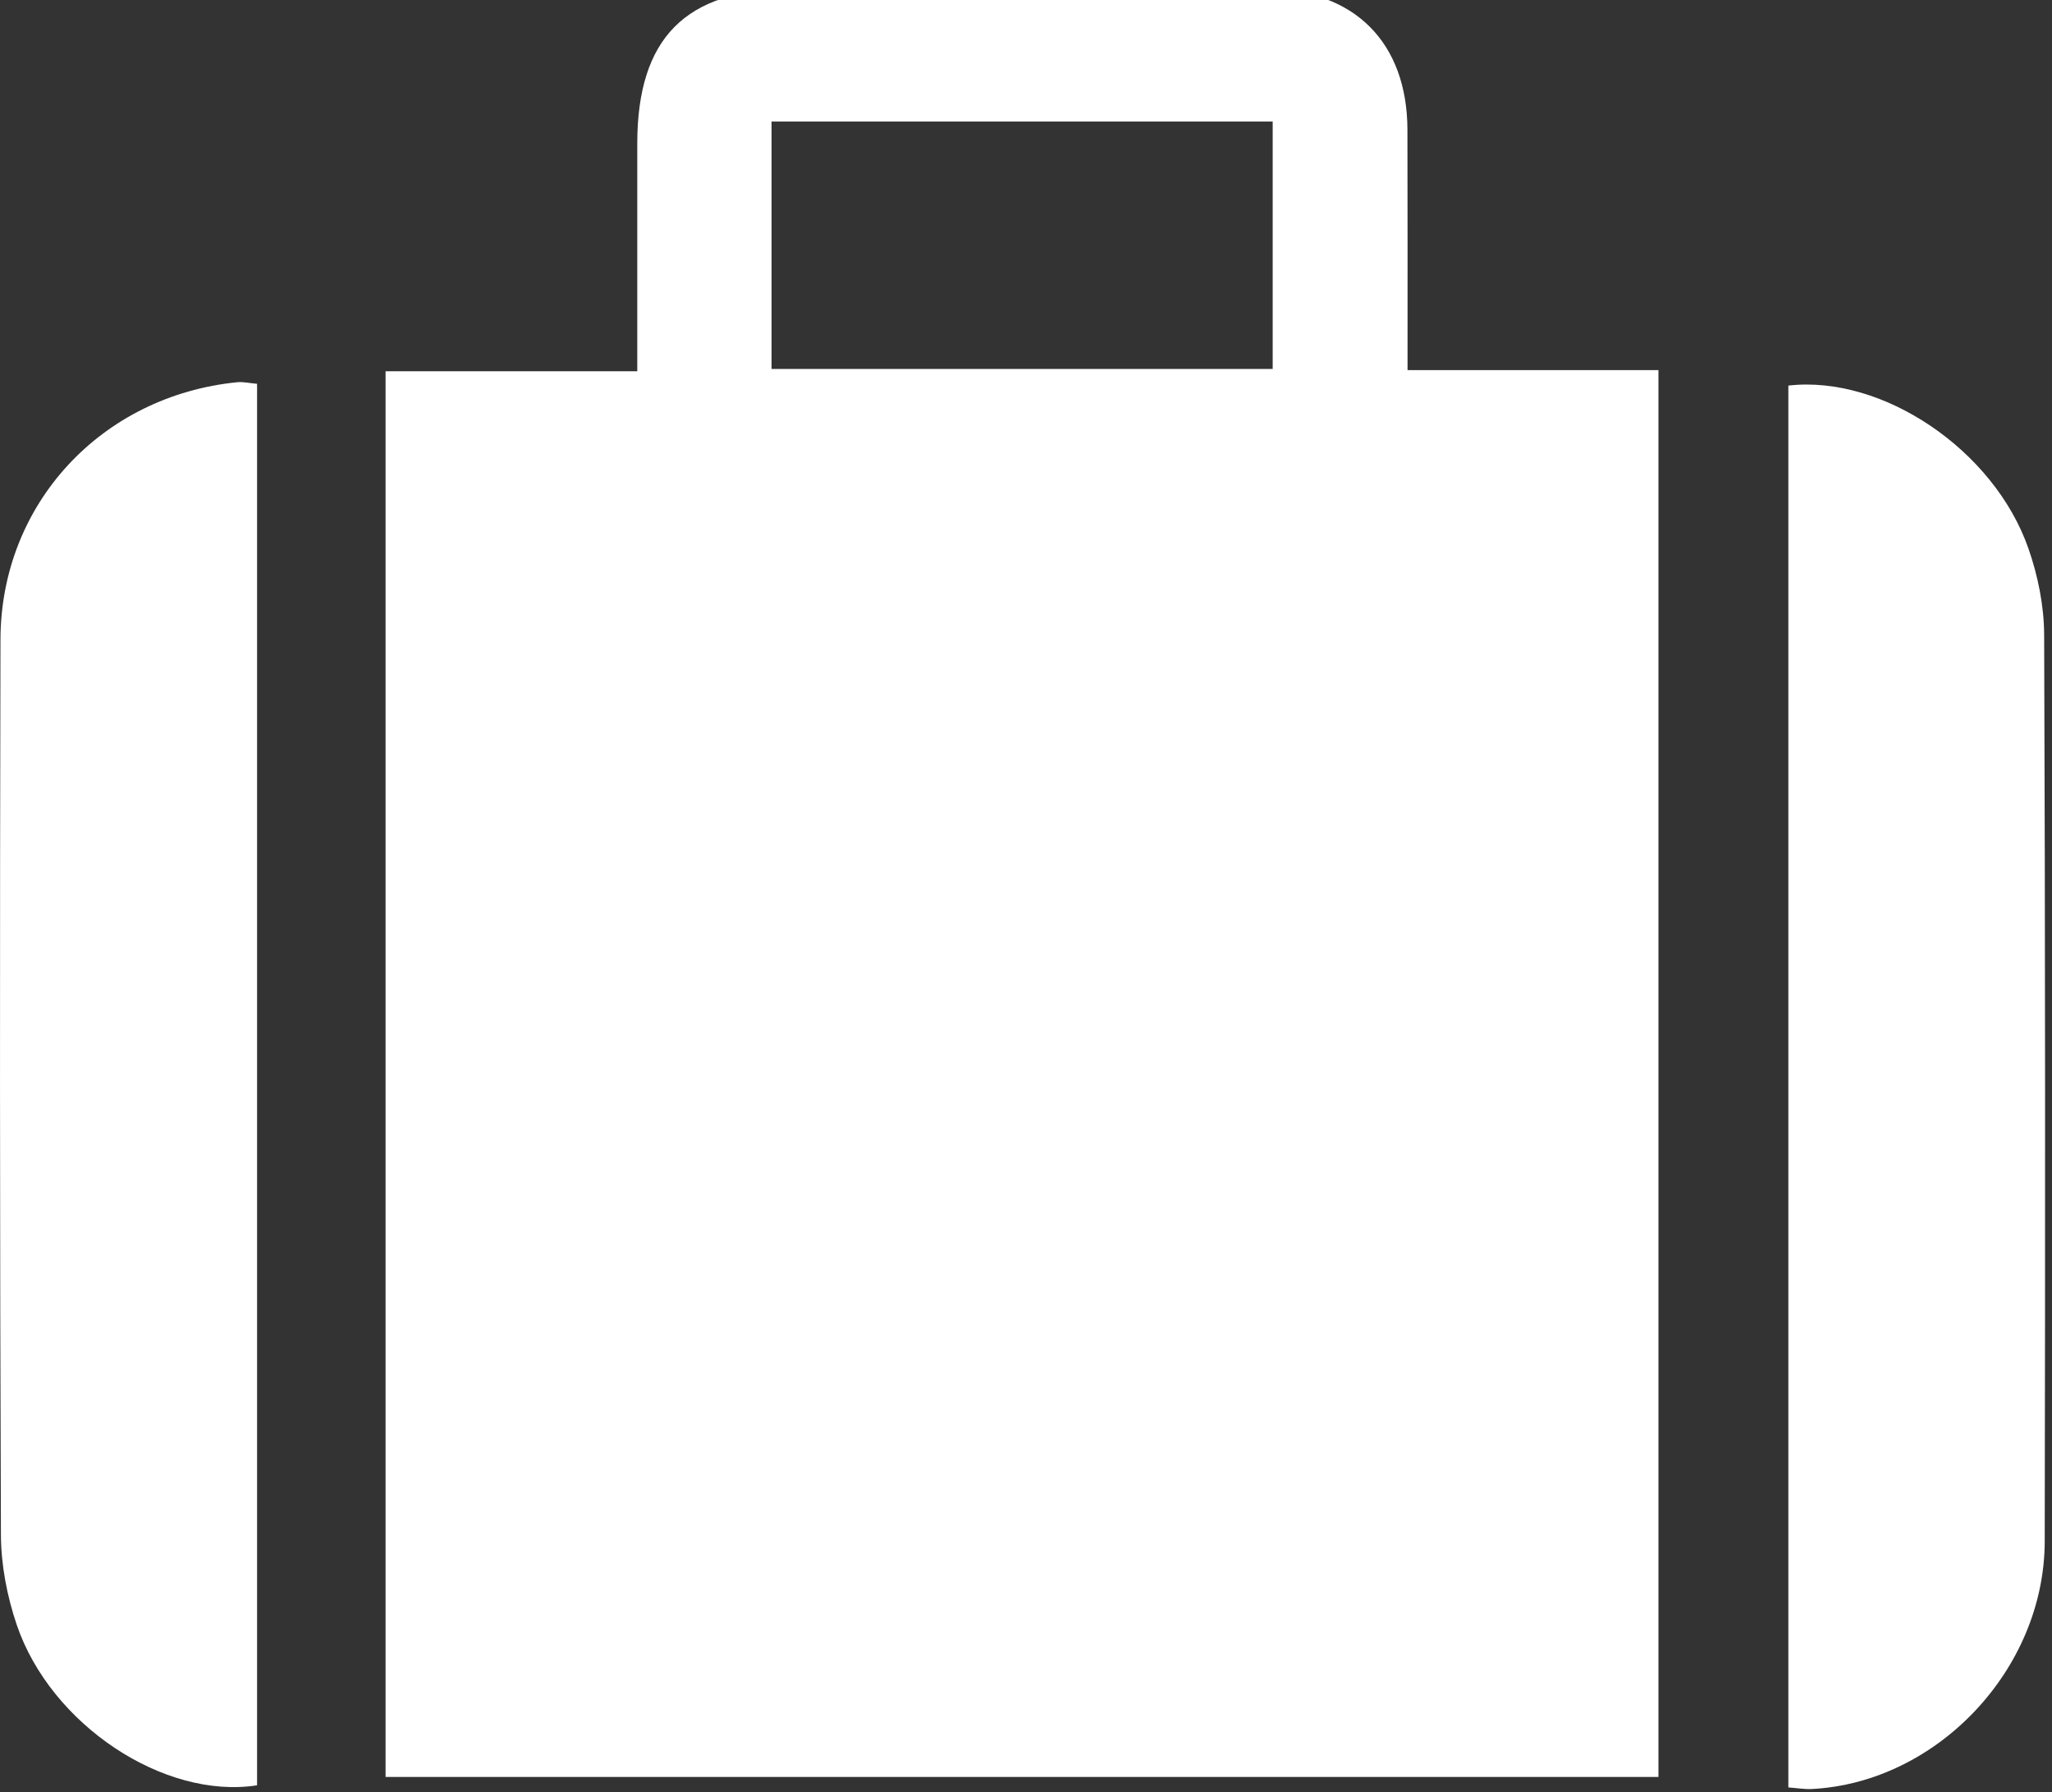
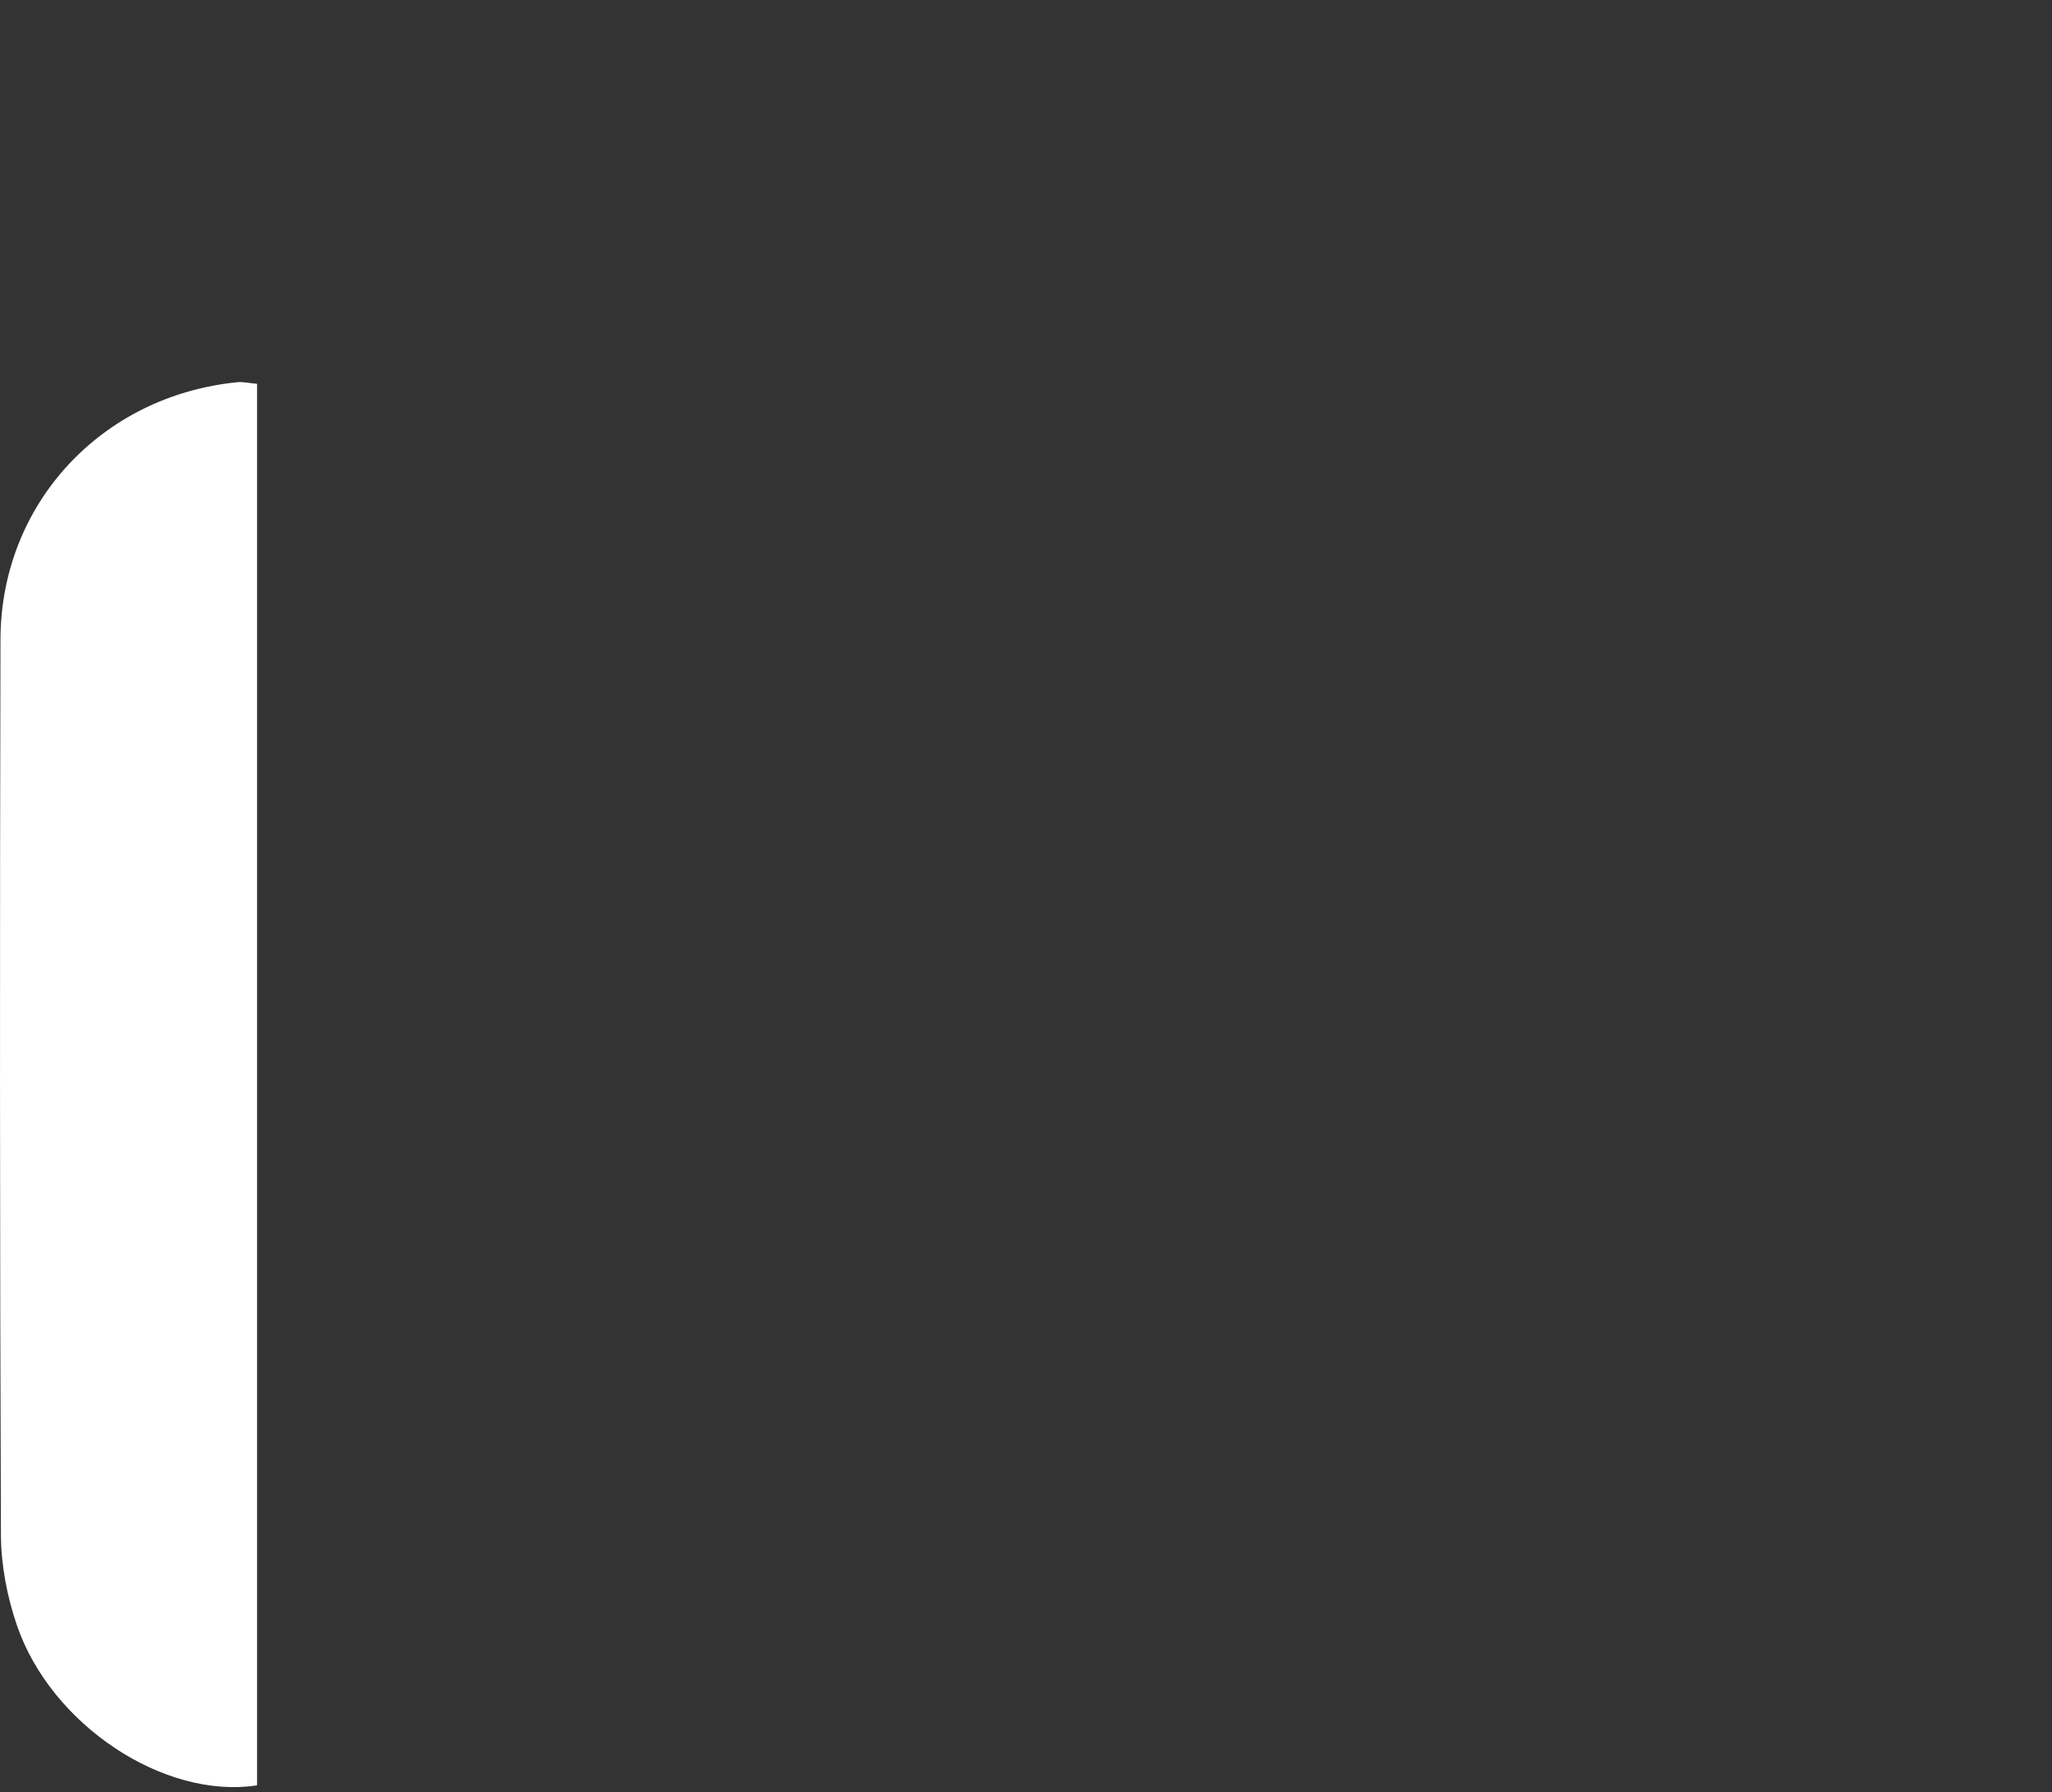
<svg xmlns="http://www.w3.org/2000/svg" width="100%" height="100%" viewBox="0 0 150 131" version="1.1" xml:space="preserve" style="fill-rule:evenodd;clip-rule:evenodd;stroke-linejoin:round;stroke-miterlimit:2;">
  <rect x="0" y="0" width="150" height="131" fill="#333333" stroke="none" />
  <g transform="matrix(1,0,0,1,0.036,-0.015)">
    <g transform="matrix(8.333,0,0,8.333,-623.7,-19154.5)">
-       <path d="M86.007,2299.7L81.611,2299.7L81.611,2301.87L86.007,2301.87L86.007,2299.7ZM89.391,2314.22L78.225,2314.22L78.225,2301.89L80.433,2301.89L80.433,2299.89C80.434,2298.97 80.857,2298.54 81.771,2298.54L85.957,2298.54C86.725,2298.54 87.187,2299.01 87.189,2299.77C87.191,2300.46 87.19,2301.15 87.19,2301.88L89.391,2301.88L89.391,2314.22Z" style="fill:white;fill-rule:nonzero;" />
-     </g>
+       </g>
    <g transform="matrix(8.333,0,0,8.333,130.691,27.548)">
-       <path d="M0,12.374L0,0.078C0.824,-0.017 1.804,0.641 2.106,1.507C2.19,1.747 2.243,2.011 2.244,2.265C2.254,4.916 2.254,7.566 2.249,10.217C2.246,11.341 1.303,12.332 0.205,12.388C0.143,12.391 0.08,12.38 0,12.374" style="fill:white;fill-rule:nonzero;" />
-     </g>
+       </g>
    <g transform="matrix(8.333,0,0,8.333,18.756,131.406)">
      <path d="M0,-12.401L0,-0.108C-0.815,0.019 -1.81,-0.639 -2.108,-1.515C-2.193,-1.765 -2.246,-2.04 -2.247,-2.304C-2.257,-4.922 -2.257,-7.541 -2.251,-10.159C-2.248,-11.349 -1.364,-12.297 -0.173,-12.415C-0.122,-12.42 -0.069,-12.407 0,-12.401" style="fill:white;fill-rule:nonzero;" />
    </g>
  </g>
</svg>